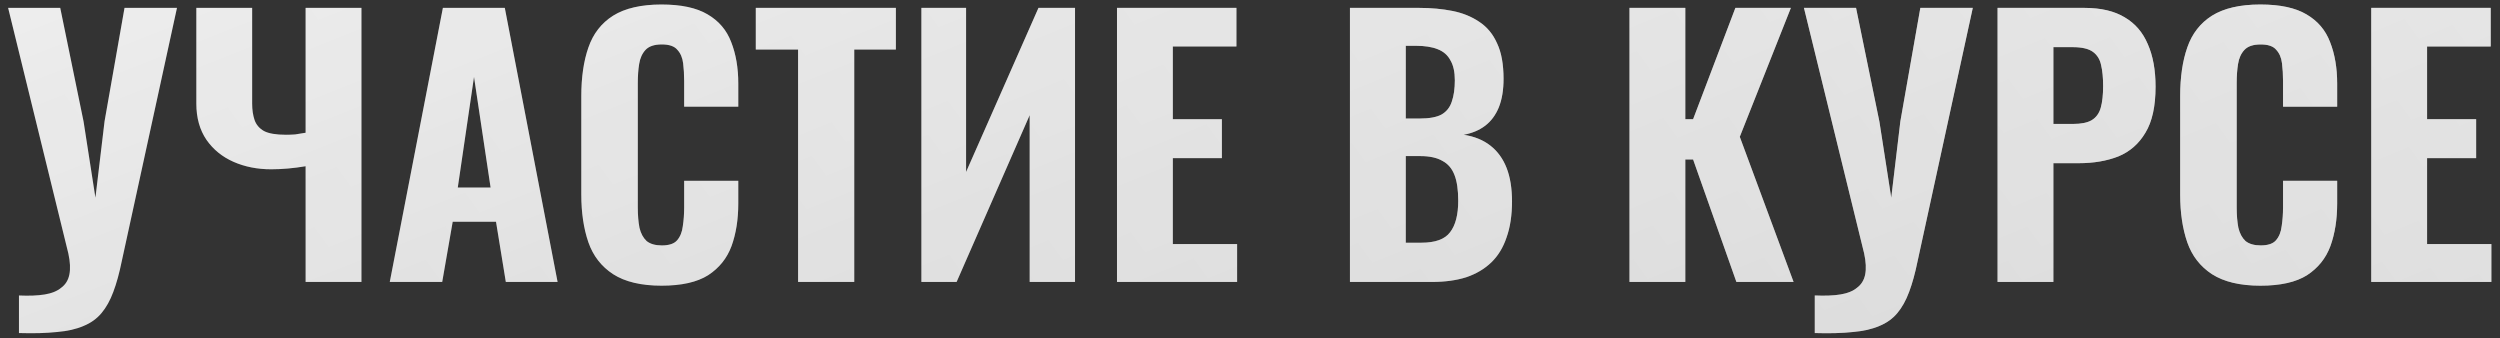
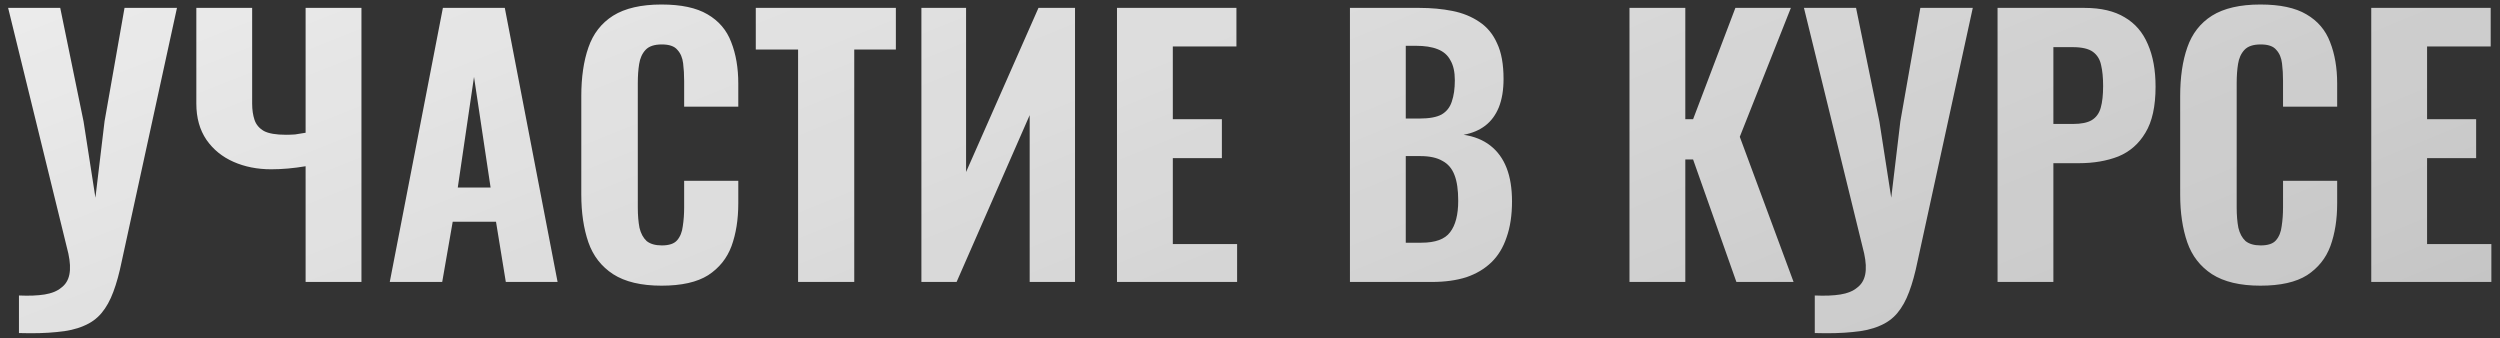
<svg xmlns="http://www.w3.org/2000/svg" width="266" height="36" viewBox="0 0 266 36" fill="none">
  <rect x="0" y="0" width="266" height="36" fill="#333333" stroke="none" />
  <g opacity="0.95">
    <path d="M2.017 35.436V31.44C3.097 31.488 4.009 31.452 4.753 31.332C5.497 31.212 6.085 30.972 6.517 30.612C6.973 30.276 7.261 29.808 7.381 29.208C7.501 28.608 7.465 27.864 7.273 26.976L0.865 0.84H6.409L8.893 12.936L10.153 21.036L11.125 12.9L13.249 0.84H18.829L12.961 27.768C12.697 29.064 12.397 30.156 12.061 31.044C11.725 31.956 11.305 32.712 10.801 33.312C10.297 33.912 9.661 34.368 8.893 34.68C8.125 35.016 7.177 35.232 6.049 35.328C4.921 35.448 3.577 35.484 2.017 35.436ZM32.517 30V17.688C31.245 17.904 30.021 18.012 28.846 18.012C27.381 18.012 26.049 17.748 24.849 17.22C23.649 16.692 22.689 15.912 21.97 14.88C21.25 13.824 20.89 12.54 20.89 11.028V0.84H26.829V11.028C26.829 11.676 26.913 12.252 27.081 12.756C27.25 13.26 27.585 13.656 28.09 13.944C28.593 14.208 29.373 14.34 30.43 14.34C30.741 14.34 31.066 14.328 31.401 14.304C31.762 14.256 32.133 14.196 32.517 14.124V0.84H38.458V30H32.517ZM41.471 30L47.123 0.84H53.711L59.327 30H53.819L52.775 23.592H48.167L47.051 30H41.471ZM48.707 19.956H52.199L50.435 8.184L48.707 19.956ZM70.382 30.396C68.222 30.396 66.506 29.988 65.234 29.172C63.986 28.356 63.11 27.228 62.606 25.788C62.102 24.324 61.85 22.632 61.85 20.712V10.236C61.85 8.22 62.102 6.492 62.606 5.052C63.11 3.588 63.986 2.46 65.234 1.668C66.506 0.876 68.222 0.48 70.382 0.48C72.47 0.48 74.102 0.828 75.278 1.524C76.478 2.22 77.318 3.204 77.798 4.476C78.302 5.748 78.554 7.224 78.554 8.904V11.352H72.794V8.616C72.794 7.944 72.758 7.32 72.686 6.744C72.614 6.144 72.41 5.664 72.074 5.304C71.762 4.92 71.21 4.728 70.418 4.728C69.626 4.728 69.05 4.92 68.69 5.304C68.33 5.688 68.102 6.192 68.006 6.816C67.91 7.416 67.862 8.088 67.862 8.832V22.08C67.862 22.896 67.922 23.616 68.042 24.24C68.186 24.84 68.438 25.308 68.798 25.644C69.182 25.956 69.722 26.112 70.418 26.112C71.186 26.112 71.726 25.932 72.038 25.572C72.374 25.188 72.578 24.684 72.65 24.06C72.746 23.436 72.794 22.776 72.794 22.08V19.236H78.554V21.648C78.554 23.352 78.314 24.864 77.834 26.184C77.354 27.48 76.526 28.512 75.35 29.28C74.174 30.024 72.518 30.396 70.382 30.396ZM84.916 30V5.268H80.416V0.84H95.32V5.268H90.892V30H84.916ZM98.037 30V0.84H102.79V18.3L110.494 0.84H114.382V30H109.558V12.252L101.782 30H98.037ZM118.848 30V0.84H131.556V4.944H124.788V12.684H130.008V16.824H124.788V25.968H131.628V30H118.848ZM143.634 30V0.84H151.014C152.286 0.84 153.462 0.948 154.542 1.164C155.622 1.38 156.57 1.764 157.386 2.316C158.226 2.868 158.862 3.636 159.294 4.62C159.75 5.58 159.978 6.84 159.978 8.4C159.978 9.576 159.81 10.584 159.474 11.424C159.138 12.24 158.658 12.888 158.034 13.368C157.41 13.848 156.642 14.172 155.73 14.34C156.858 14.508 157.806 14.892 158.574 15.492C159.342 16.092 159.918 16.884 160.302 17.868C160.686 18.852 160.878 20.04 160.878 21.432C160.878 22.896 160.686 24.168 160.302 25.248C159.942 26.328 159.402 27.216 158.682 27.912C157.962 28.608 157.074 29.136 156.018 29.496C154.962 29.832 153.738 30 152.346 30H143.634ZM149.574 25.824H151.23C152.718 25.824 153.738 25.452 154.29 24.708C154.866 23.964 155.154 22.848 155.154 21.36C155.154 20.208 155.022 19.296 154.758 18.624C154.494 17.928 154.062 17.424 153.462 17.112C152.886 16.776 152.106 16.608 151.122 16.608H149.574V25.824ZM149.574 12.612H151.05C152.082 12.612 152.862 12.468 153.39 12.18C153.918 11.868 154.278 11.412 154.47 10.812C154.686 10.188 154.794 9.432 154.794 8.544C154.794 7.656 154.638 6.948 154.326 6.42C154.038 5.868 153.582 5.472 152.958 5.232C152.358 4.992 151.59 4.872 150.654 4.872H149.574V12.612ZM173.377 30V0.84H179.317V12.684H180.145L184.645 0.84H190.549L185.113 14.556L190.837 30H184.753L180.145 16.968H179.317V30H173.377ZM193.092 35.436V31.44C194.172 31.488 195.084 31.452 195.828 31.332C196.572 31.212 197.16 30.972 197.592 30.612C198.048 30.276 198.336 29.808 198.456 29.208C198.576 28.608 198.54 27.864 198.348 26.976L191.94 0.84H197.484L199.968 12.936L201.228 21.036L202.2 12.9L204.324 0.84H209.904L204.036 27.768C203.772 29.064 203.472 30.156 203.136 31.044C202.8 31.956 202.38 32.712 201.876 33.312C201.372 33.912 200.736 34.368 199.968 34.68C199.2 35.016 198.252 35.232 197.124 35.328C195.996 35.448 194.652 35.484 193.092 35.436ZM212.54 30V0.84H221.792C223.544 0.84 224.972 1.176 226.076 1.848C227.18 2.496 227.996 3.444 228.524 4.692C229.076 5.94 229.352 7.452 229.352 9.228C229.352 11.316 228.992 12.948 228.272 14.124C227.576 15.3 226.616 16.14 225.392 16.644C224.168 17.124 222.764 17.364 221.18 17.364H218.48V30H212.54ZM218.48 13.188H220.568C221.432 13.188 222.092 13.056 222.548 12.792C223.028 12.504 223.352 12.06 223.52 11.46C223.688 10.86 223.772 10.092 223.772 9.156C223.772 8.268 223.7 7.524 223.556 6.924C223.436 6.324 223.148 5.856 222.692 5.52C222.236 5.184 221.516 5.016 220.532 5.016H218.48V13.188ZM240.503 30.396C238.343 30.396 236.627 29.988 235.355 29.172C234.107 28.356 233.231 27.228 232.727 25.788C232.223 24.324 231.971 22.632 231.971 20.712V10.236C231.971 8.22 232.223 6.492 232.727 5.052C233.231 3.588 234.107 2.46 235.355 1.668C236.627 0.876 238.343 0.48 240.503 0.48C242.591 0.48 244.223 0.828 245.399 1.524C246.599 2.22 247.439 3.204 247.919 4.476C248.423 5.748 248.675 7.224 248.675 8.904V11.352H242.915V8.616C242.915 7.944 242.879 7.32 242.807 6.744C242.735 6.144 242.531 5.664 242.195 5.304C241.883 4.92 241.331 4.728 240.539 4.728C239.747 4.728 239.171 4.92 238.811 5.304C238.451 5.688 238.223 6.192 238.127 6.816C238.031 7.416 237.983 8.088 237.983 8.832V22.08C237.983 22.896 238.043 23.616 238.163 24.24C238.307 24.84 238.559 25.308 238.919 25.644C239.303 25.956 239.843 26.112 240.539 26.112C241.307 26.112 241.847 25.932 242.159 25.572C242.495 25.188 242.699 24.684 242.771 24.06C242.867 23.436 242.915 22.776 242.915 22.08V19.236H248.675V21.648C248.675 23.352 248.435 24.864 247.955 26.184C247.475 27.48 246.647 28.512 245.471 29.28C244.295 30.024 242.639 30.396 240.503 30.396ZM252.301 30V0.84H265.009V4.944H258.241V12.684H263.461V16.824H258.241V25.968H265.081V30H252.301Z" fill="url(#paint0_radial_905_2)" />
-     <path d="M2.017 35.436V31.44C3.097 31.488 4.009 31.452 4.753 31.332C5.497 31.212 6.085 30.972 6.517 30.612C6.973 30.276 7.261 29.808 7.381 29.208C7.501 28.608 7.465 27.864 7.273 26.976L0.865 0.84H6.409L8.893 12.936L10.153 21.036L11.125 12.9L13.249 0.84H18.829L12.961 27.768C12.697 29.064 12.397 30.156 12.061 31.044C11.725 31.956 11.305 32.712 10.801 33.312C10.297 33.912 9.661 34.368 8.893 34.68C8.125 35.016 7.177 35.232 6.049 35.328C4.921 35.448 3.577 35.484 2.017 35.436ZM32.517 30V17.688C31.245 17.904 30.021 18.012 28.846 18.012C27.381 18.012 26.049 17.748 24.849 17.22C23.649 16.692 22.689 15.912 21.97 14.88C21.25 13.824 20.89 12.54 20.89 11.028V0.84H26.829V11.028C26.829 11.676 26.913 12.252 27.081 12.756C27.25 13.26 27.585 13.656 28.09 13.944C28.593 14.208 29.373 14.34 30.43 14.34C30.741 14.34 31.066 14.328 31.401 14.304C31.762 14.256 32.133 14.196 32.517 14.124V0.84H38.458V30H32.517ZM41.471 30L47.123 0.84H53.711L59.327 30H53.819L52.775 23.592H48.167L47.051 30H41.471ZM48.707 19.956H52.199L50.435 8.184L48.707 19.956ZM70.382 30.396C68.222 30.396 66.506 29.988 65.234 29.172C63.986 28.356 63.11 27.228 62.606 25.788C62.102 24.324 61.85 22.632 61.85 20.712V10.236C61.85 8.22 62.102 6.492 62.606 5.052C63.11 3.588 63.986 2.46 65.234 1.668C66.506 0.876 68.222 0.48 70.382 0.48C72.47 0.48 74.102 0.828 75.278 1.524C76.478 2.22 77.318 3.204 77.798 4.476C78.302 5.748 78.554 7.224 78.554 8.904V11.352H72.794V8.616C72.794 7.944 72.758 7.32 72.686 6.744C72.614 6.144 72.41 5.664 72.074 5.304C71.762 4.92 71.21 4.728 70.418 4.728C69.626 4.728 69.05 4.92 68.69 5.304C68.33 5.688 68.102 6.192 68.006 6.816C67.91 7.416 67.862 8.088 67.862 8.832V22.08C67.862 22.896 67.922 23.616 68.042 24.24C68.186 24.84 68.438 25.308 68.798 25.644C69.182 25.956 69.722 26.112 70.418 26.112C71.186 26.112 71.726 25.932 72.038 25.572C72.374 25.188 72.578 24.684 72.65 24.06C72.746 23.436 72.794 22.776 72.794 22.08V19.236H78.554V21.648C78.554 23.352 78.314 24.864 77.834 26.184C77.354 27.48 76.526 28.512 75.35 29.28C74.174 30.024 72.518 30.396 70.382 30.396ZM84.916 30V5.268H80.416V0.84H95.32V5.268H90.892V30H84.916ZM98.037 30V0.84H102.79V18.3L110.494 0.84H114.382V30H109.558V12.252L101.782 30H98.037ZM118.848 30V0.84H131.556V4.944H124.788V12.684H130.008V16.824H124.788V25.968H131.628V30H118.848ZM143.634 30V0.84H151.014C152.286 0.84 153.462 0.948 154.542 1.164C155.622 1.38 156.57 1.764 157.386 2.316C158.226 2.868 158.862 3.636 159.294 4.62C159.75 5.58 159.978 6.84 159.978 8.4C159.978 9.576 159.81 10.584 159.474 11.424C159.138 12.24 158.658 12.888 158.034 13.368C157.41 13.848 156.642 14.172 155.73 14.34C156.858 14.508 157.806 14.892 158.574 15.492C159.342 16.092 159.918 16.884 160.302 17.868C160.686 18.852 160.878 20.04 160.878 21.432C160.878 22.896 160.686 24.168 160.302 25.248C159.942 26.328 159.402 27.216 158.682 27.912C157.962 28.608 157.074 29.136 156.018 29.496C154.962 29.832 153.738 30 152.346 30H143.634ZM149.574 25.824H151.23C152.718 25.824 153.738 25.452 154.29 24.708C154.866 23.964 155.154 22.848 155.154 21.36C155.154 20.208 155.022 19.296 154.758 18.624C154.494 17.928 154.062 17.424 153.462 17.112C152.886 16.776 152.106 16.608 151.122 16.608H149.574V25.824ZM149.574 12.612H151.05C152.082 12.612 152.862 12.468 153.39 12.18C153.918 11.868 154.278 11.412 154.47 10.812C154.686 10.188 154.794 9.432 154.794 8.544C154.794 7.656 154.638 6.948 154.326 6.42C154.038 5.868 153.582 5.472 152.958 5.232C152.358 4.992 151.59 4.872 150.654 4.872H149.574V12.612ZM173.377 30V0.84H179.317V12.684H180.145L184.645 0.84H190.549L185.113 14.556L190.837 30H184.753L180.145 16.968H179.317V30H173.377ZM193.092 35.436V31.44C194.172 31.488 195.084 31.452 195.828 31.332C196.572 31.212 197.16 30.972 197.592 30.612C198.048 30.276 198.336 29.808 198.456 29.208C198.576 28.608 198.54 27.864 198.348 26.976L191.94 0.84H197.484L199.968 12.936L201.228 21.036L202.2 12.9L204.324 0.84H209.904L204.036 27.768C203.772 29.064 203.472 30.156 203.136 31.044C202.8 31.956 202.38 32.712 201.876 33.312C201.372 33.912 200.736 34.368 199.968 34.68C199.2 35.016 198.252 35.232 197.124 35.328C195.996 35.448 194.652 35.484 193.092 35.436ZM212.54 30V0.84H221.792C223.544 0.84 224.972 1.176 226.076 1.848C227.18 2.496 227.996 3.444 228.524 4.692C229.076 5.94 229.352 7.452 229.352 9.228C229.352 11.316 228.992 12.948 228.272 14.124C227.576 15.3 226.616 16.14 225.392 16.644C224.168 17.124 222.764 17.364 221.18 17.364H218.48V30H212.54ZM218.48 13.188H220.568C221.432 13.188 222.092 13.056 222.548 12.792C223.028 12.504 223.352 12.06 223.52 11.46C223.688 10.86 223.772 10.092 223.772 9.156C223.772 8.268 223.7 7.524 223.556 6.924C223.436 6.324 223.148 5.856 222.692 5.52C222.236 5.184 221.516 5.016 220.532 5.016H218.48V13.188ZM240.503 30.396C238.343 30.396 236.627 29.988 235.355 29.172C234.107 28.356 233.231 27.228 232.727 25.788C232.223 24.324 231.971 22.632 231.971 20.712V10.236C231.971 8.22 232.223 6.492 232.727 5.052C233.231 3.588 234.107 2.46 235.355 1.668C236.627 0.876 238.343 0.48 240.503 0.48C242.591 0.48 244.223 0.828 245.399 1.524C246.599 2.22 247.439 3.204 247.919 4.476C248.423 5.748 248.675 7.224 248.675 8.904V11.352H242.915V8.616C242.915 7.944 242.879 7.32 242.807 6.744C242.735 6.144 242.531 5.664 242.195 5.304C241.883 4.92 241.331 4.728 240.539 4.728C239.747 4.728 239.171 4.92 238.811 5.304C238.451 5.688 238.223 6.192 238.127 6.816C238.031 7.416 237.983 8.088 237.983 8.832V22.08C237.983 22.896 238.043 23.616 238.163 24.24C238.307 24.84 238.559 25.308 238.919 25.644C239.303 25.956 239.843 26.112 240.539 26.112C241.307 26.112 241.847 25.932 242.159 25.572C242.495 25.188 242.699 24.684 242.771 24.06C242.867 23.436 242.915 22.776 242.915 22.08V19.236H248.675V21.648C248.675 23.352 248.435 24.864 247.955 26.184C247.475 27.48 246.647 28.512 245.471 29.28C244.295 30.024 242.639 30.396 240.503 30.396ZM252.301 30V0.84H265.009V4.944H258.241V12.684H263.461V16.824H258.241V25.968H265.081V30H252.301Z" fill="url(#paint1_radial_905_2)" />
  </g>
  <defs>
    <radialGradient id="paint0_radial_905_2" cx="0" cy="0" r="1" gradientUnits="userSpaceOnUse" gradientTransform="translate(16.84 -35.249) rotate(67.201) scale(618.307 6921.29)">
      <stop stop-color="white" />
      <stop offset="1" stop-color="white" stop-opacity="0" />
    </radialGradient>
    <radialGradient id="paint1_radial_905_2" cx="0" cy="0" r="1" gradientUnits="userSpaceOnUse" gradientTransform="translate(261.216 -53.25) rotate(144.226) scale(306.628 11367.2)">
      <stop stop-color="white" stop-opacity="0.65" />
      <stop offset="1" stop-color="white" stop-opacity="0" />
    </radialGradient>
  </defs>
</svg>